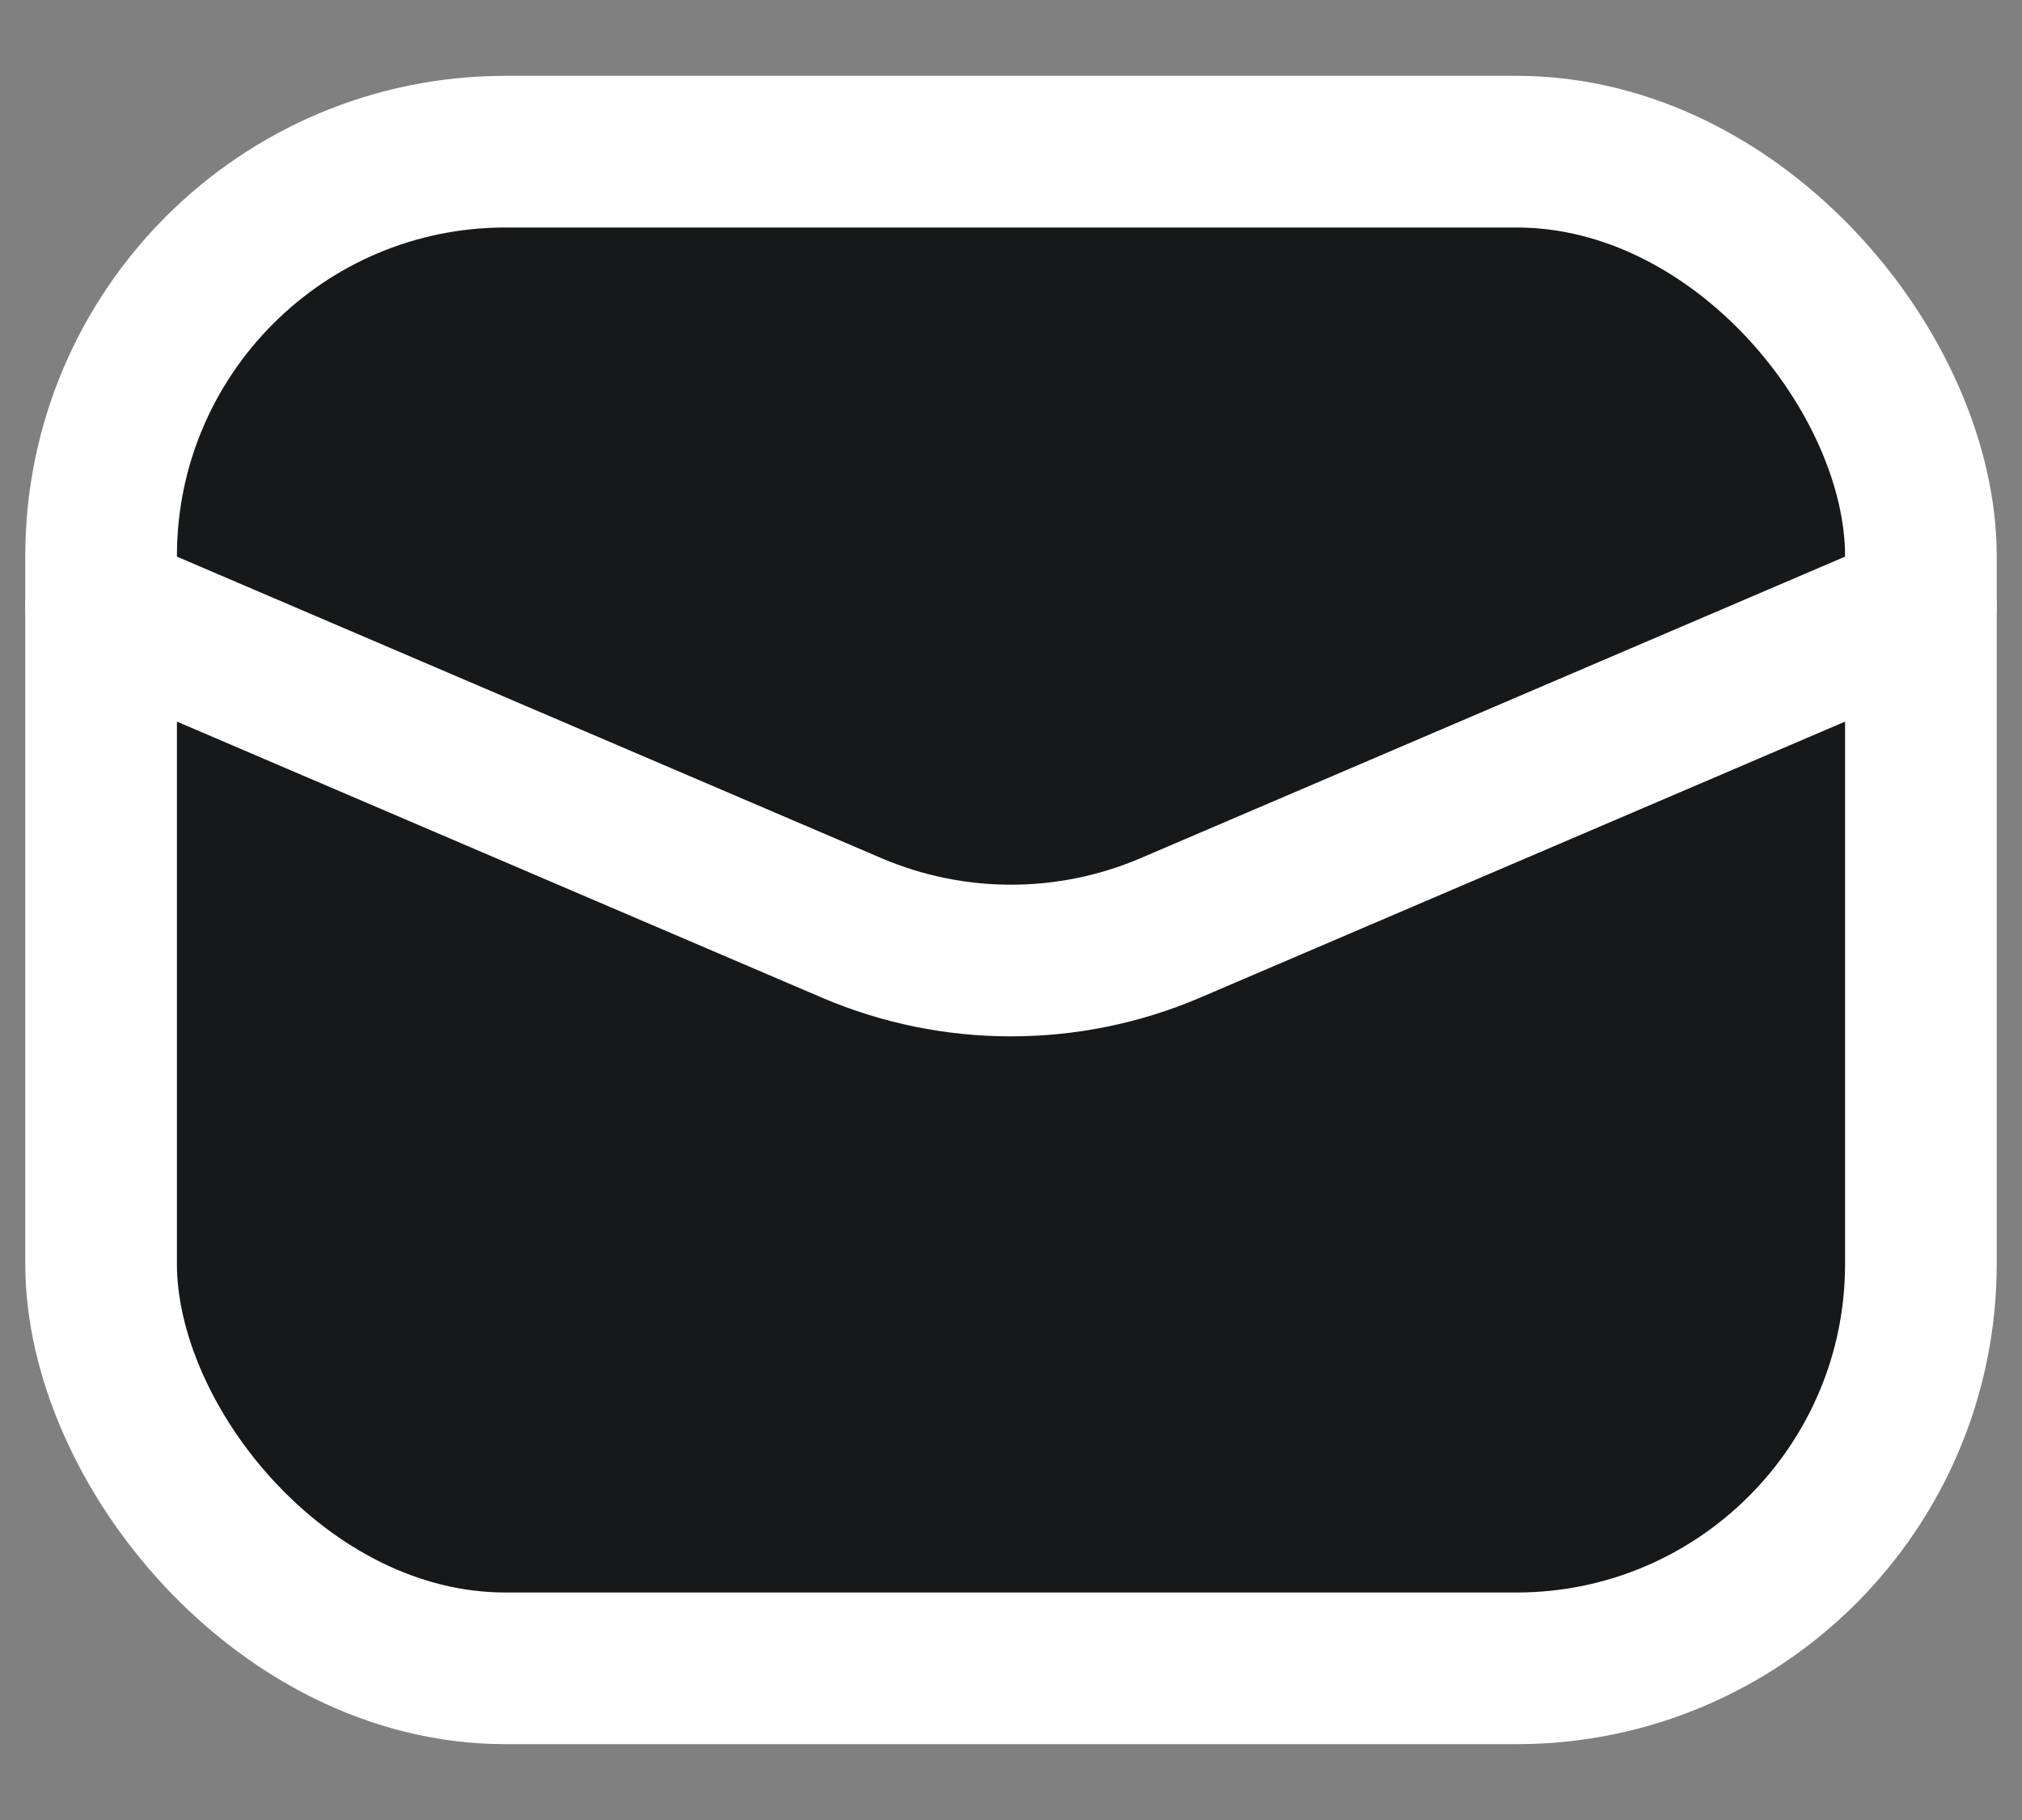
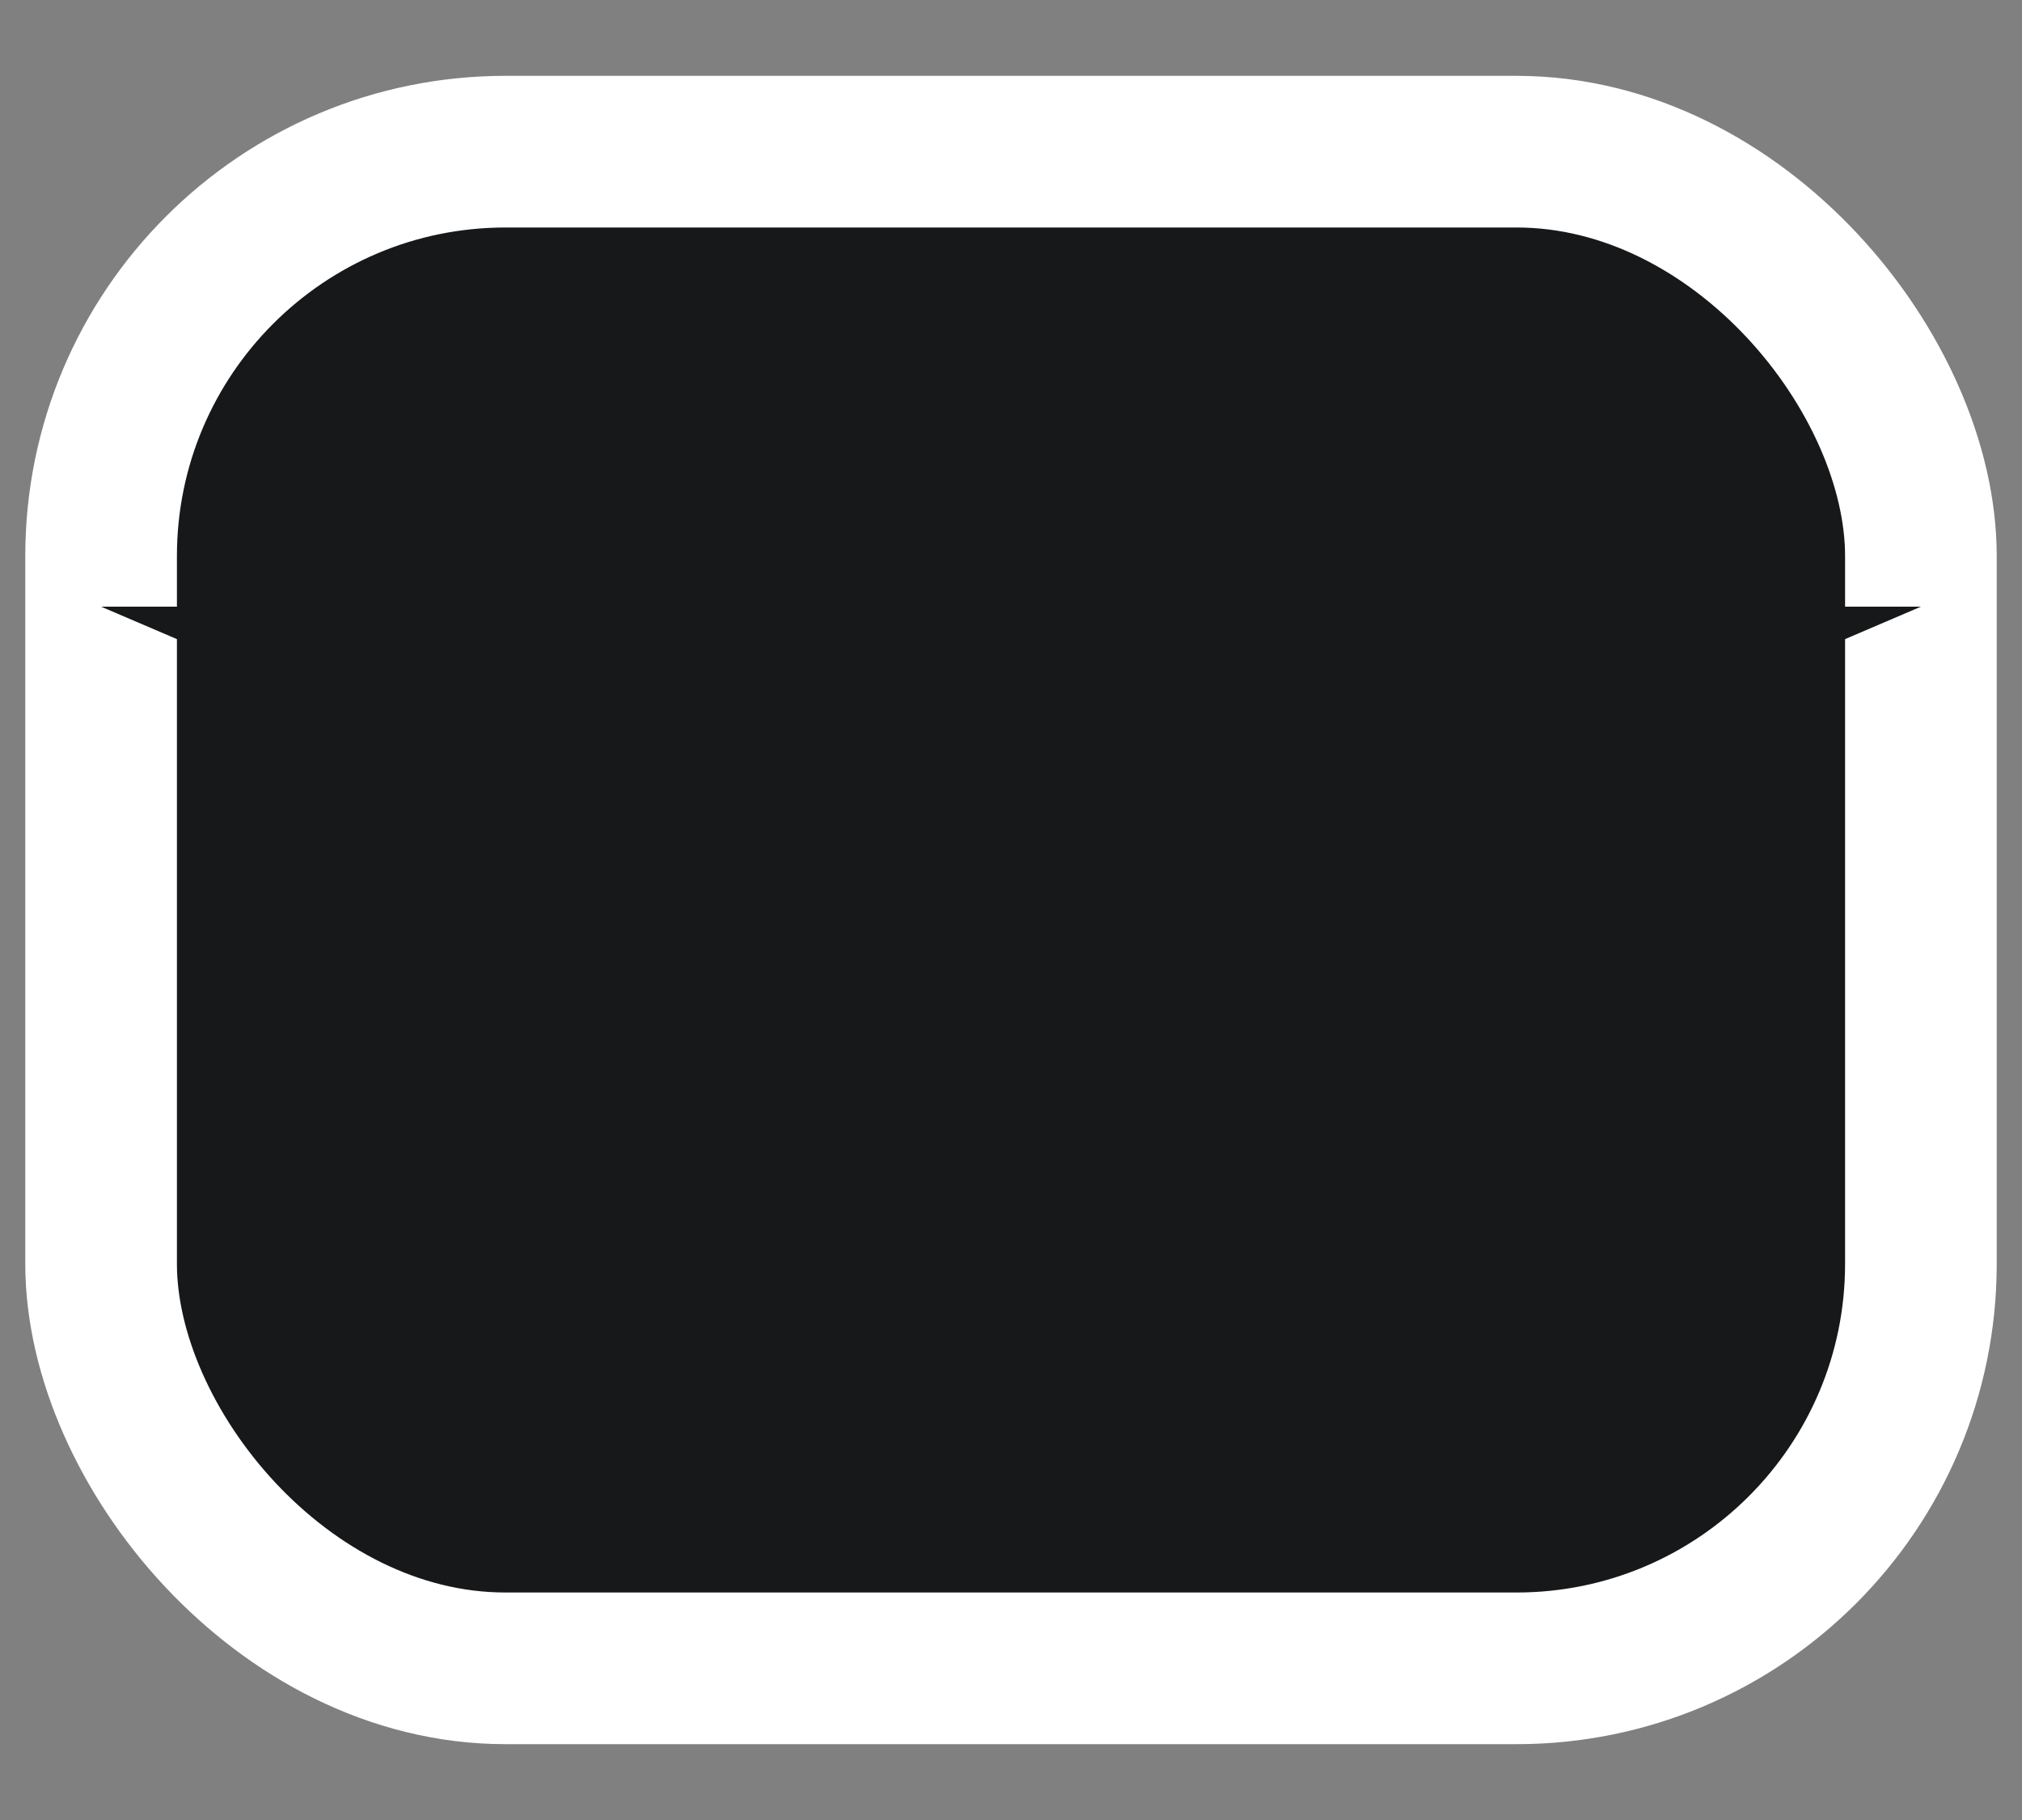
<svg xmlns="http://www.w3.org/2000/svg" width="20" height="18" viewBox="0 0 20 18" fill="none">
  <rect x="0" y="0" width="20" height="18" fill="#808080" stroke="none" />
  <rect x="1" y="1.5" width="18" height="15" rx="4" fill="#161819" stroke="white" stroke-width="1.5" stroke-linecap="round" stroke-linejoin="round" />
  <path fill-rule="evenodd" clip-rule="evenodd" d="M19 6L11.574 9.178C10.569 9.607 9.431 9.607 8.426 9.178L1 6" fill="#161819" />
-   <path d="M19 6L11.574 9.178C10.569 9.607 9.431 9.607 8.426 9.178L1 6" stroke="white" stroke-width="1.5" stroke-linecap="round" stroke-linejoin="round" />
</svg>